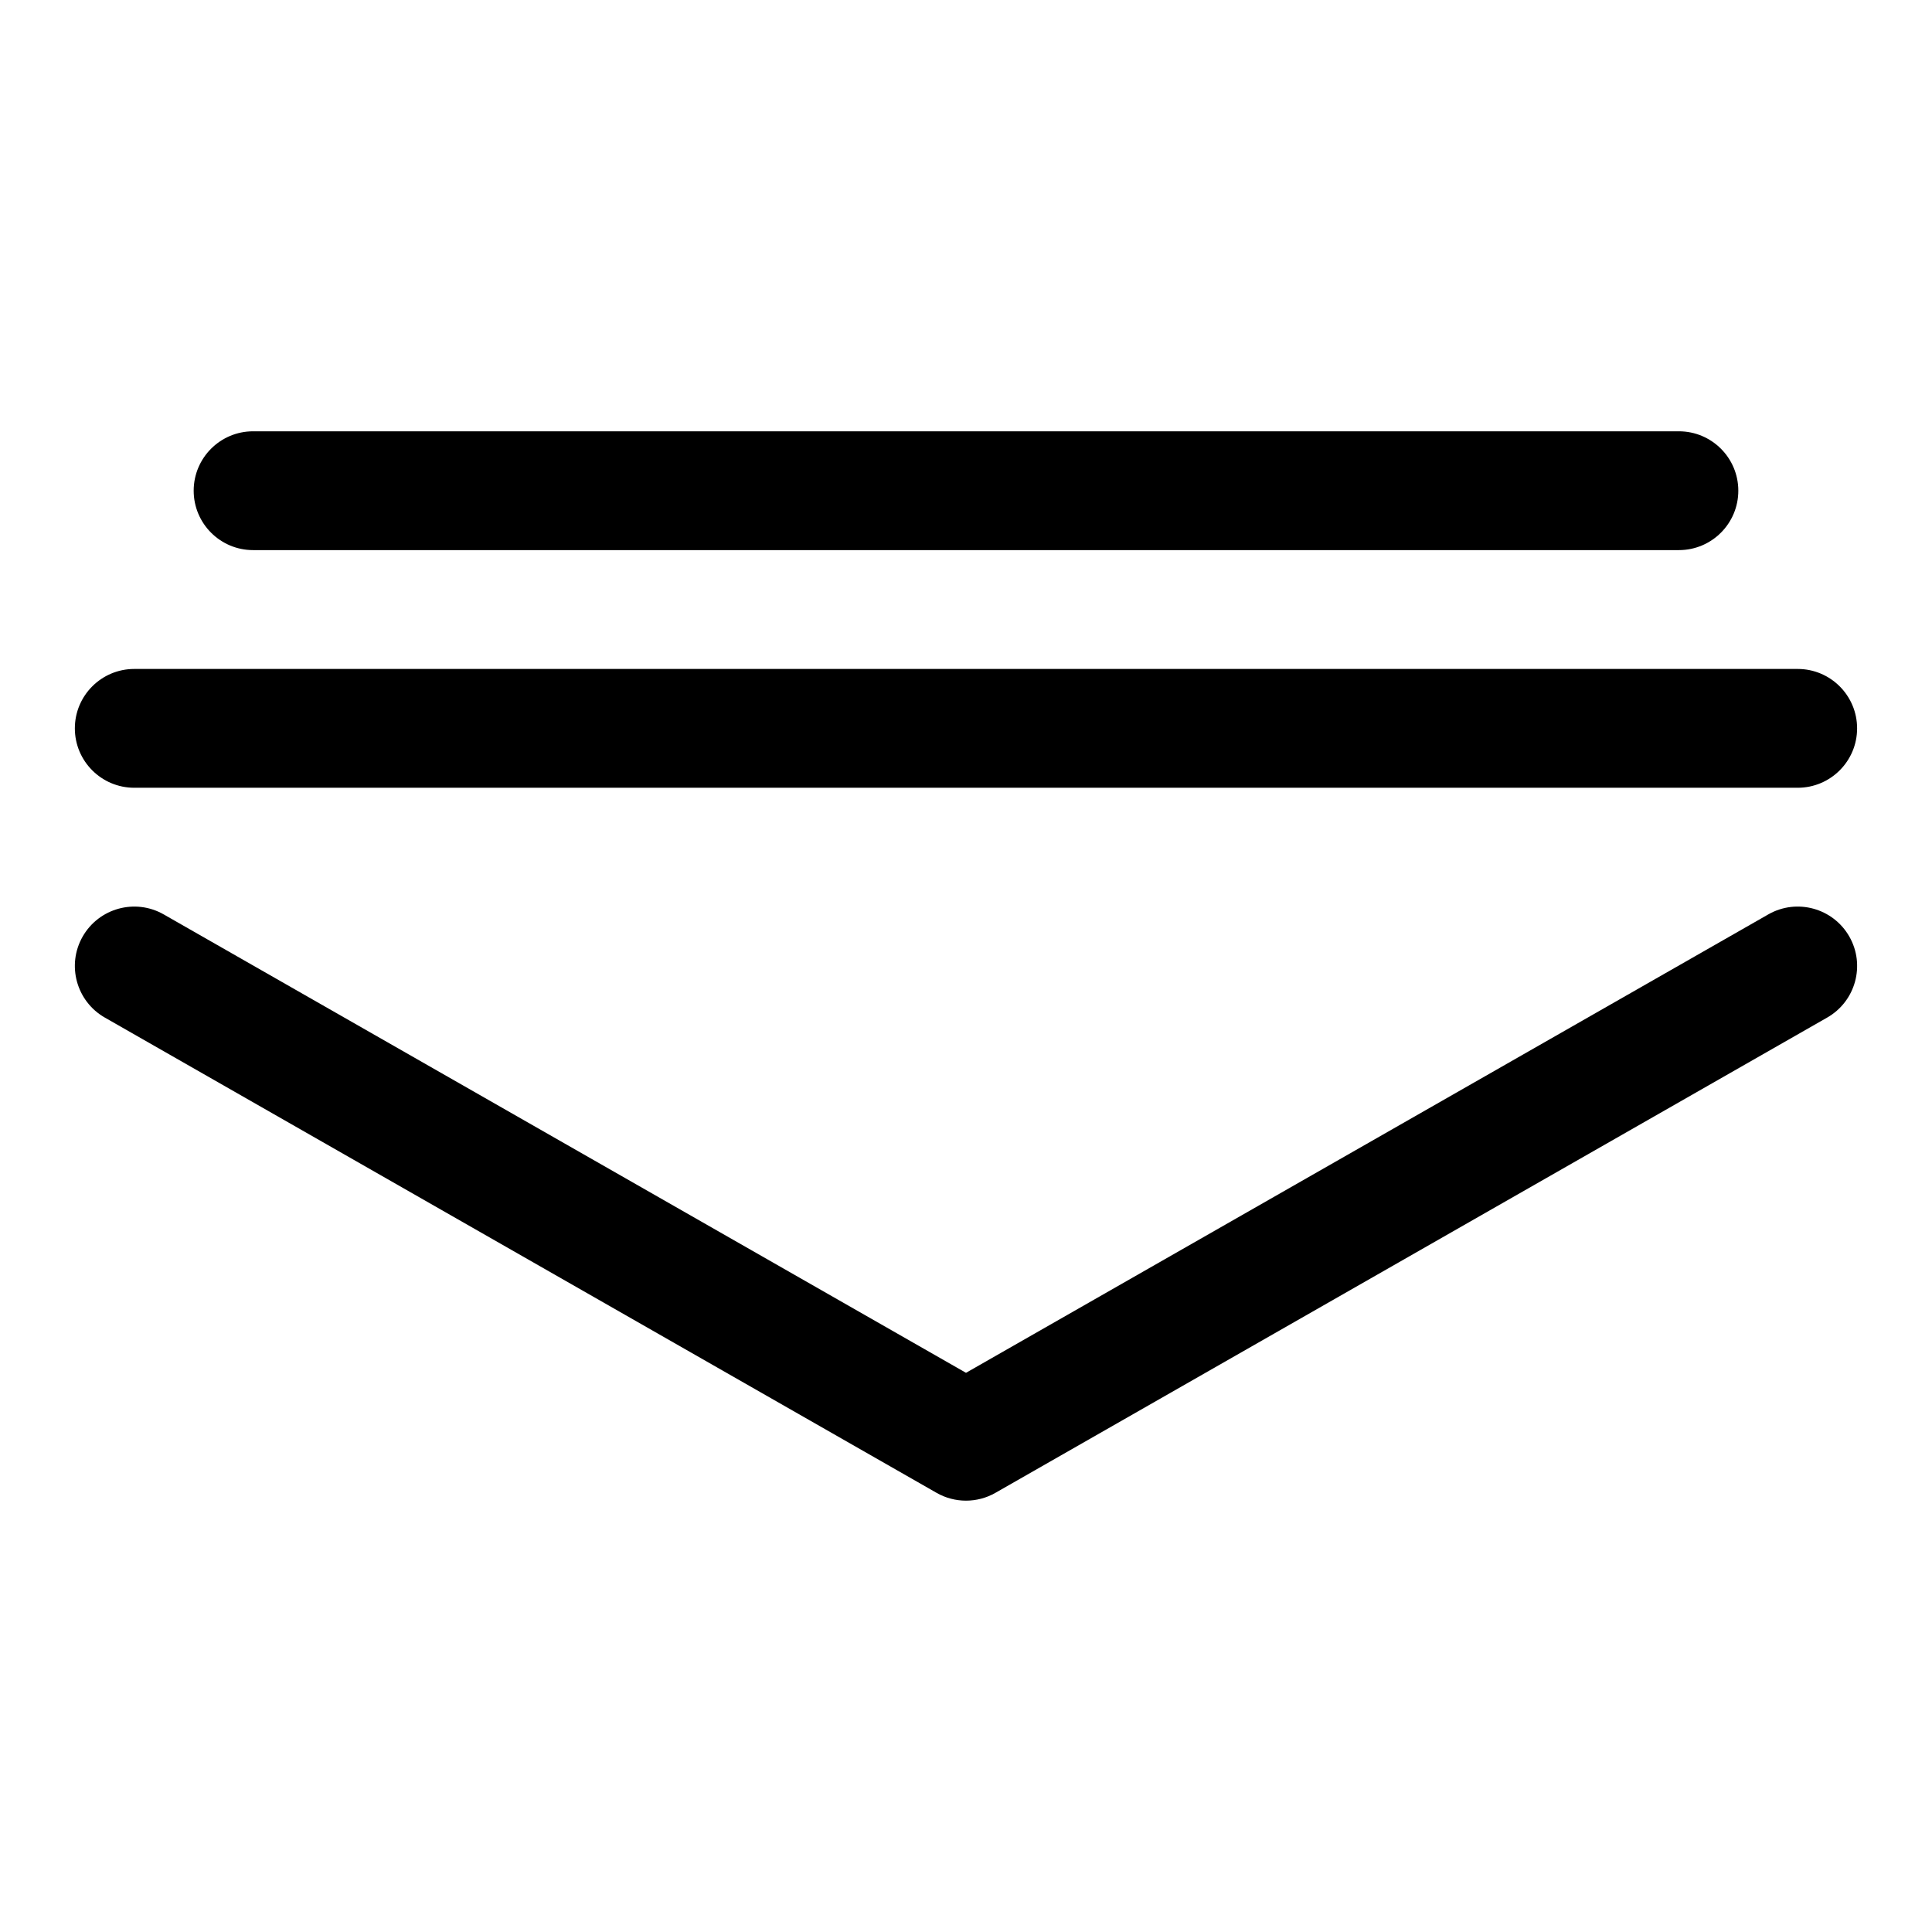
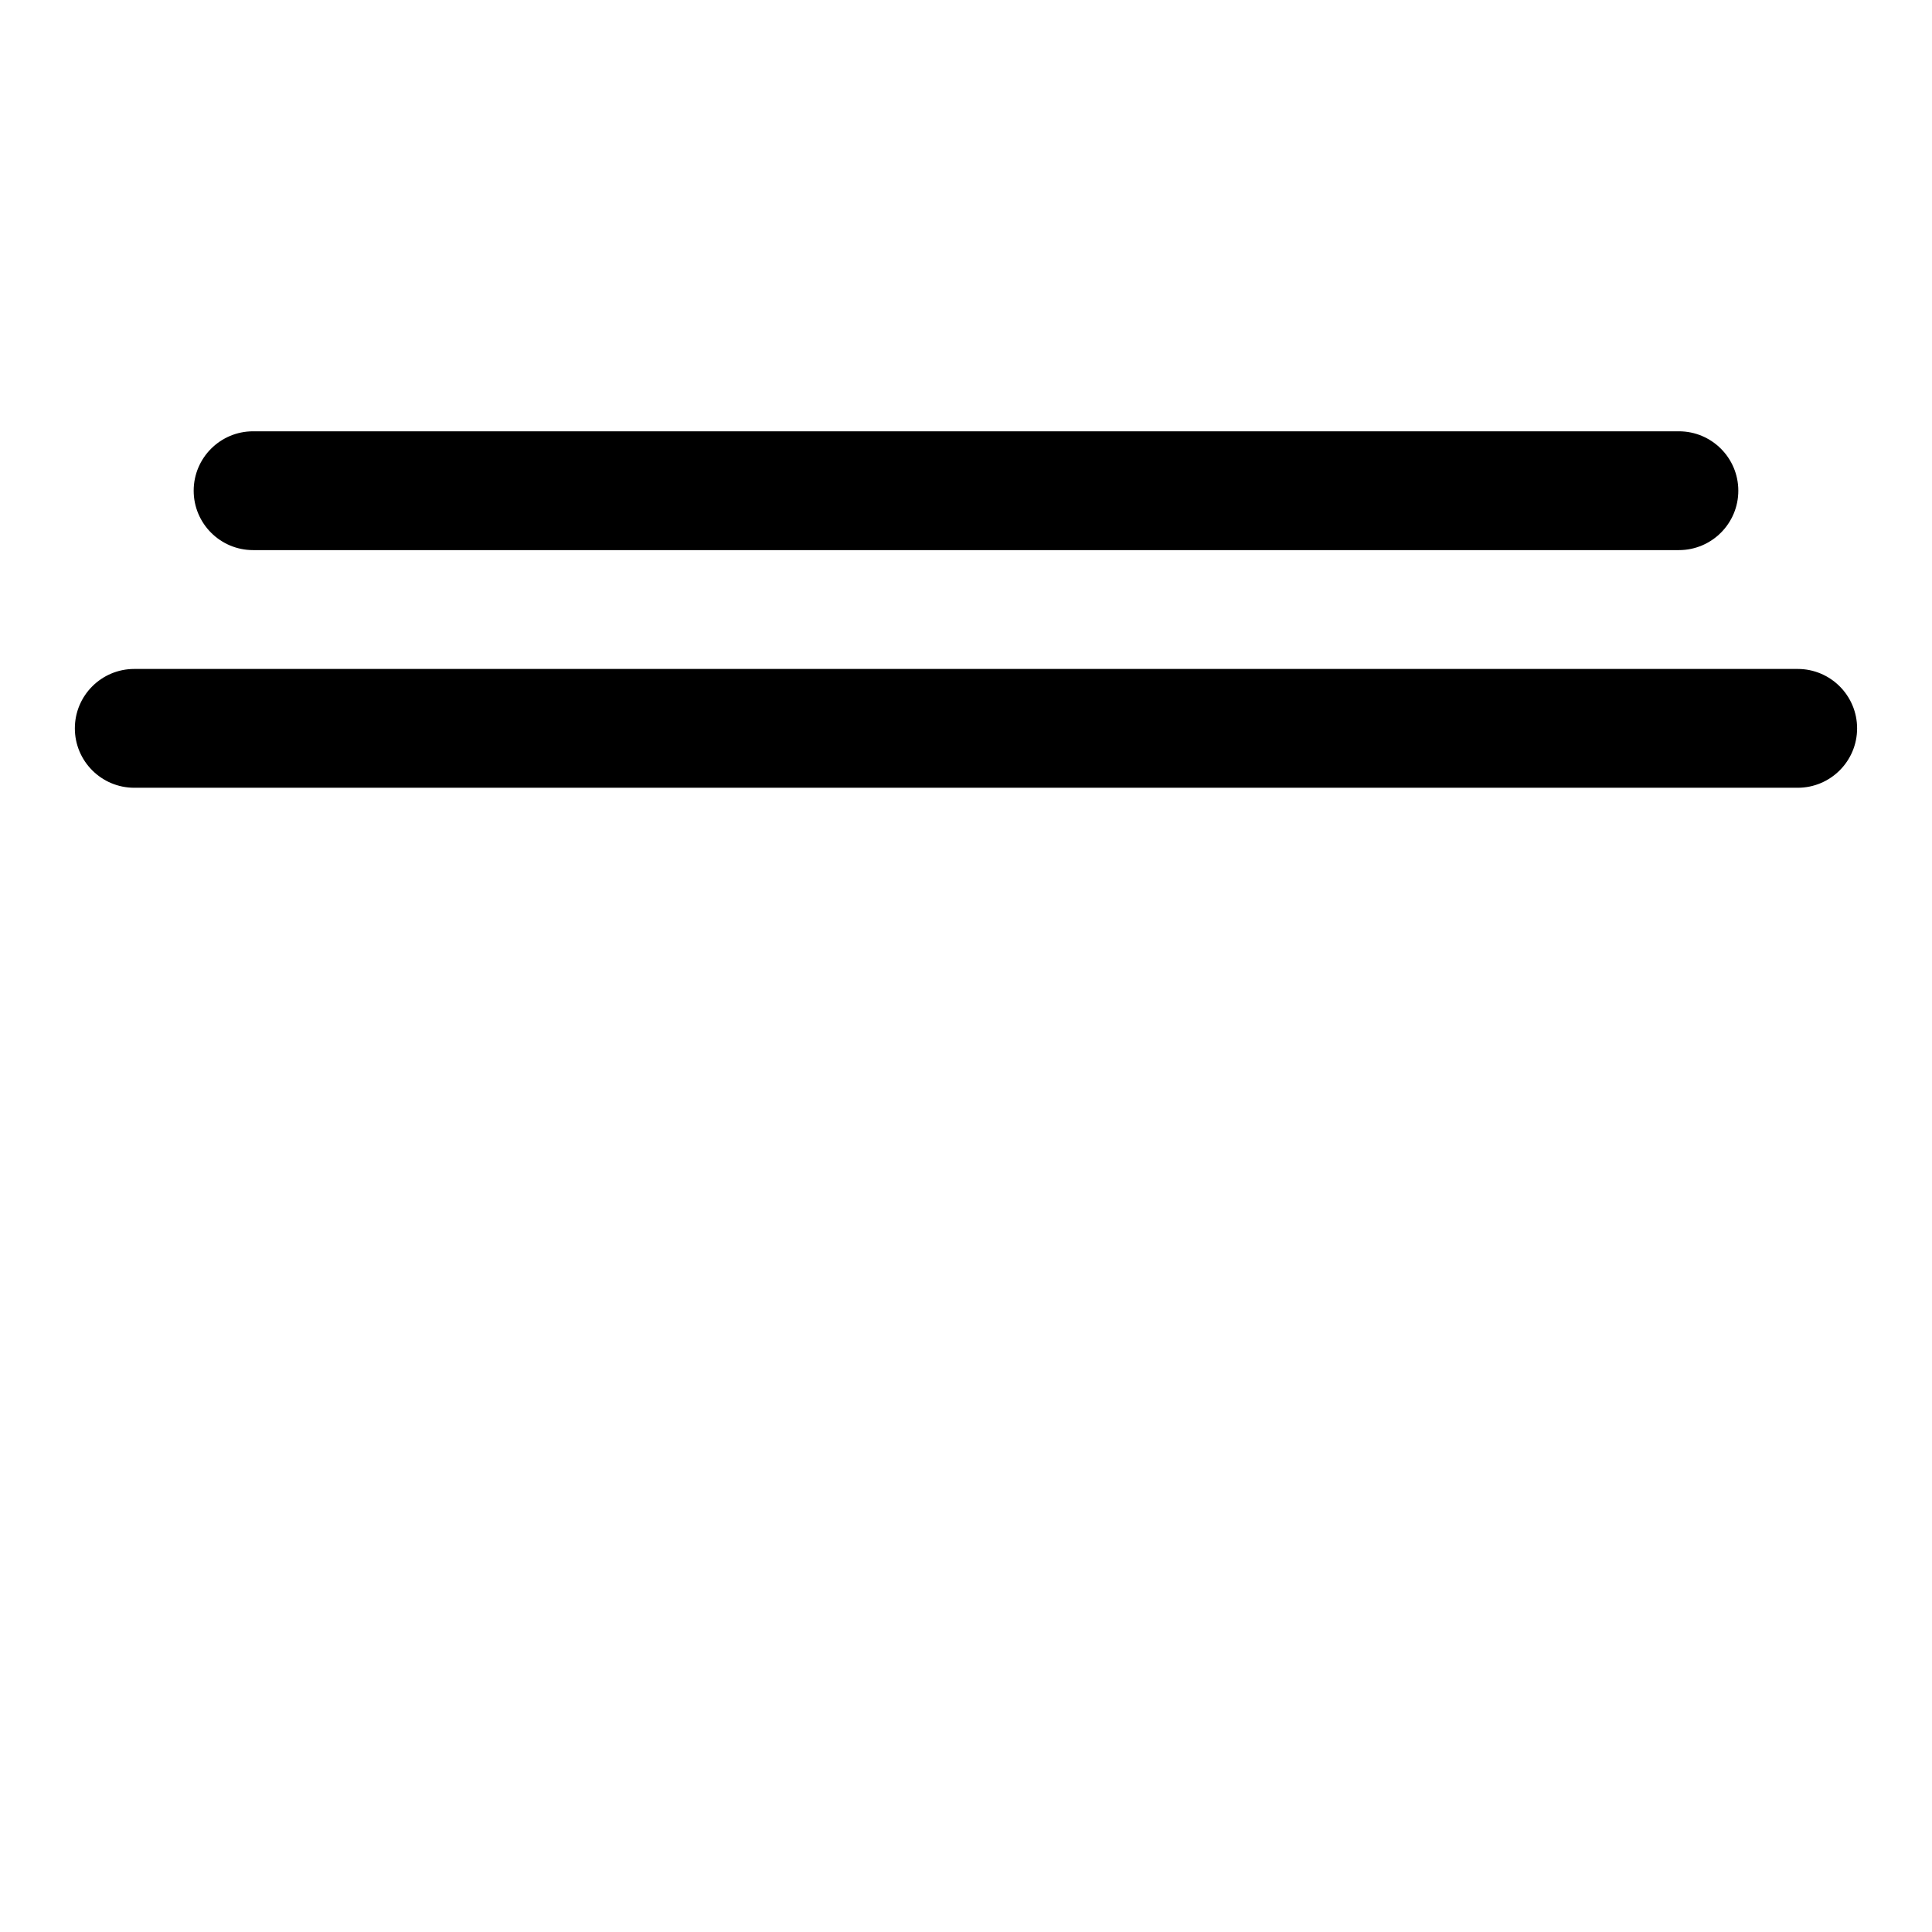
<svg xmlns="http://www.w3.org/2000/svg" fill="#000000" width="800px" height="800px" version="1.1" viewBox="144 144 512 512">
  <g fill-rule="evenodd">
-     <path d="m612.61 386.33-212.61 121.48-212.61-121.48c-7.543-4.312-17.16-1.684-21.477 5.856-4.312 7.543-1.684 17.16 5.856 21.477l220.42 125.95c4.832 2.769 10.785 2.769 15.617 0l220.42-125.95c7.543-4.312 10.172-13.934 5.856-21.477-4.312-7.543-13.934-10.172-21.477-5.856z" />
    <path d="m620.41 321.28h-440.83c-8.691 0-15.742 7.055-15.742 15.742 0 8.691 7.055 15.742 15.742 15.742h440.83c8.691 0 15.742-7.055 15.742-15.742 0-8.691-7.055-15.742-15.742-15.742z" />
    <path d="m588.93 258.3h-377.86c-8.691 0-15.742 7.055-15.742 15.742 0 8.691 7.055 15.742 15.742 15.742h377.86c8.691 0 15.742-7.055 15.742-15.742 0-8.691-7.055-15.742-15.742-15.742z" />
  </g>
</svg>